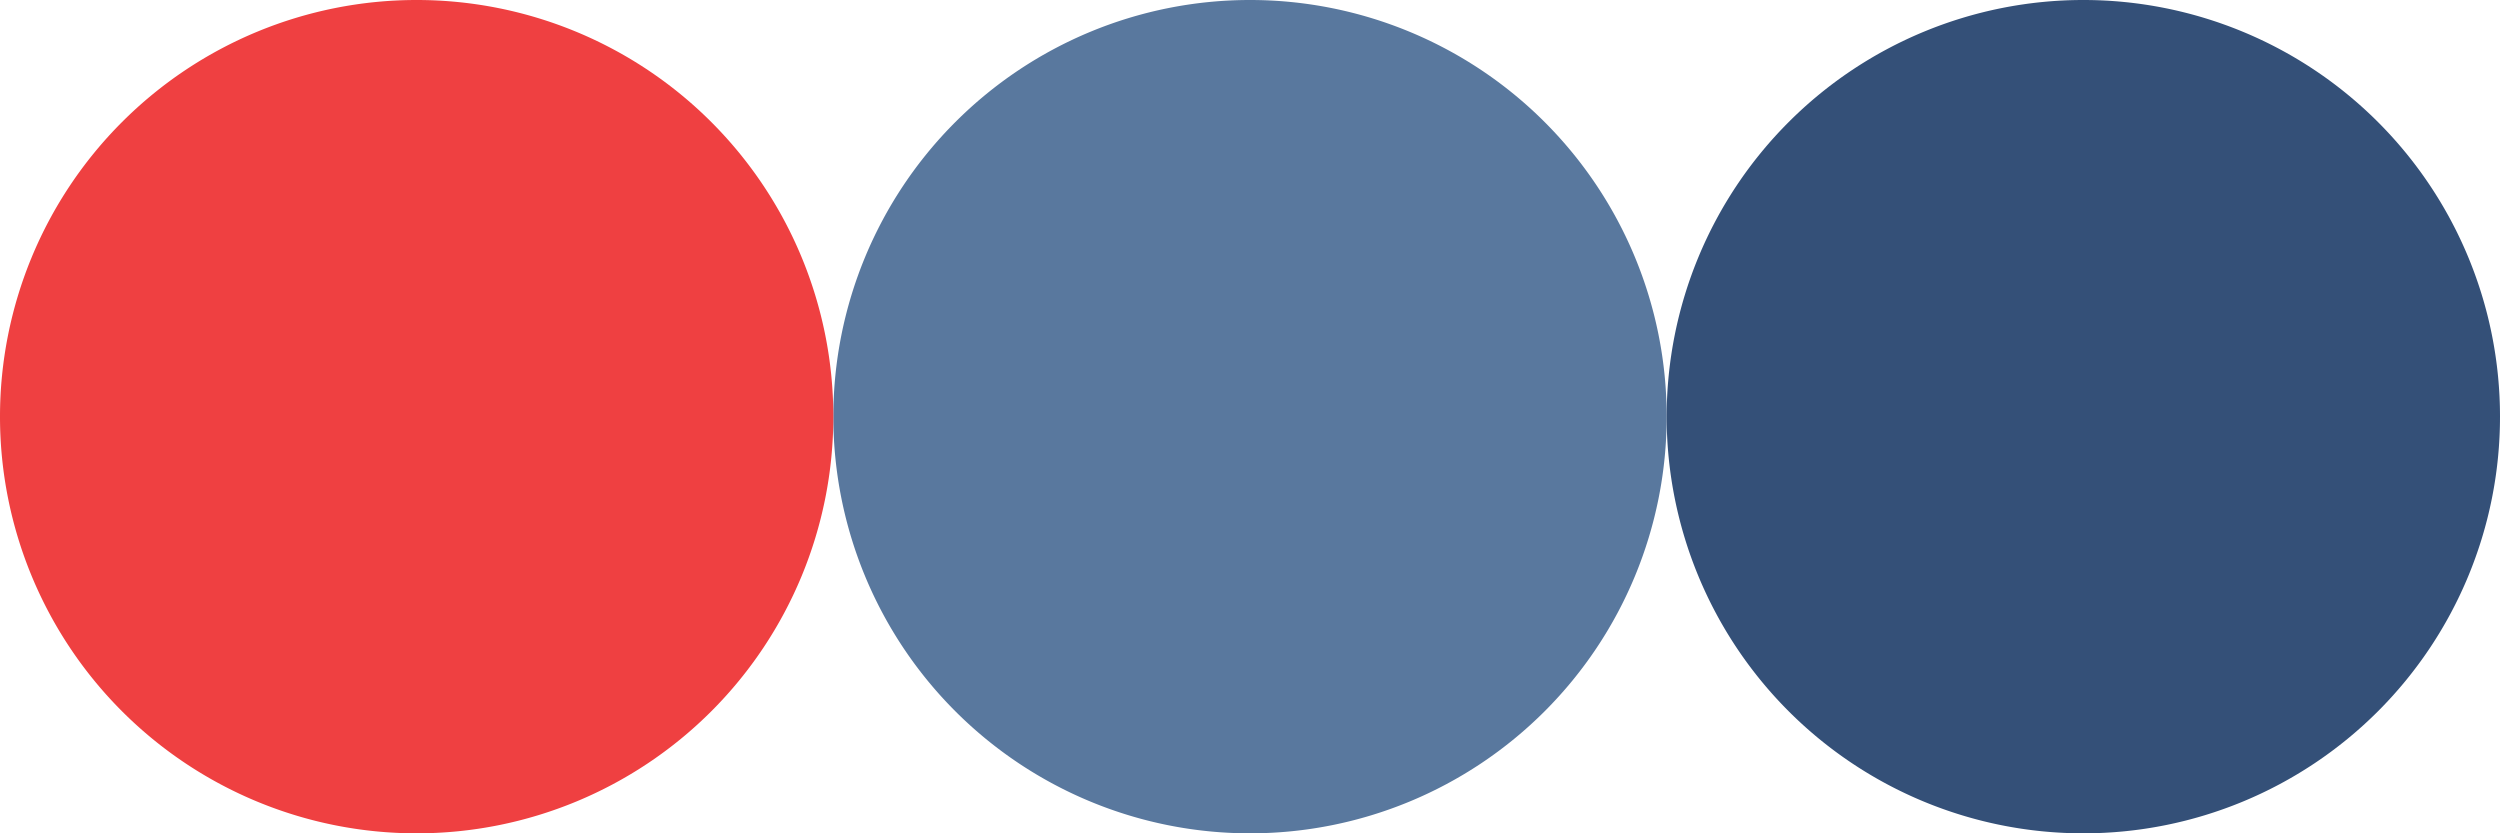
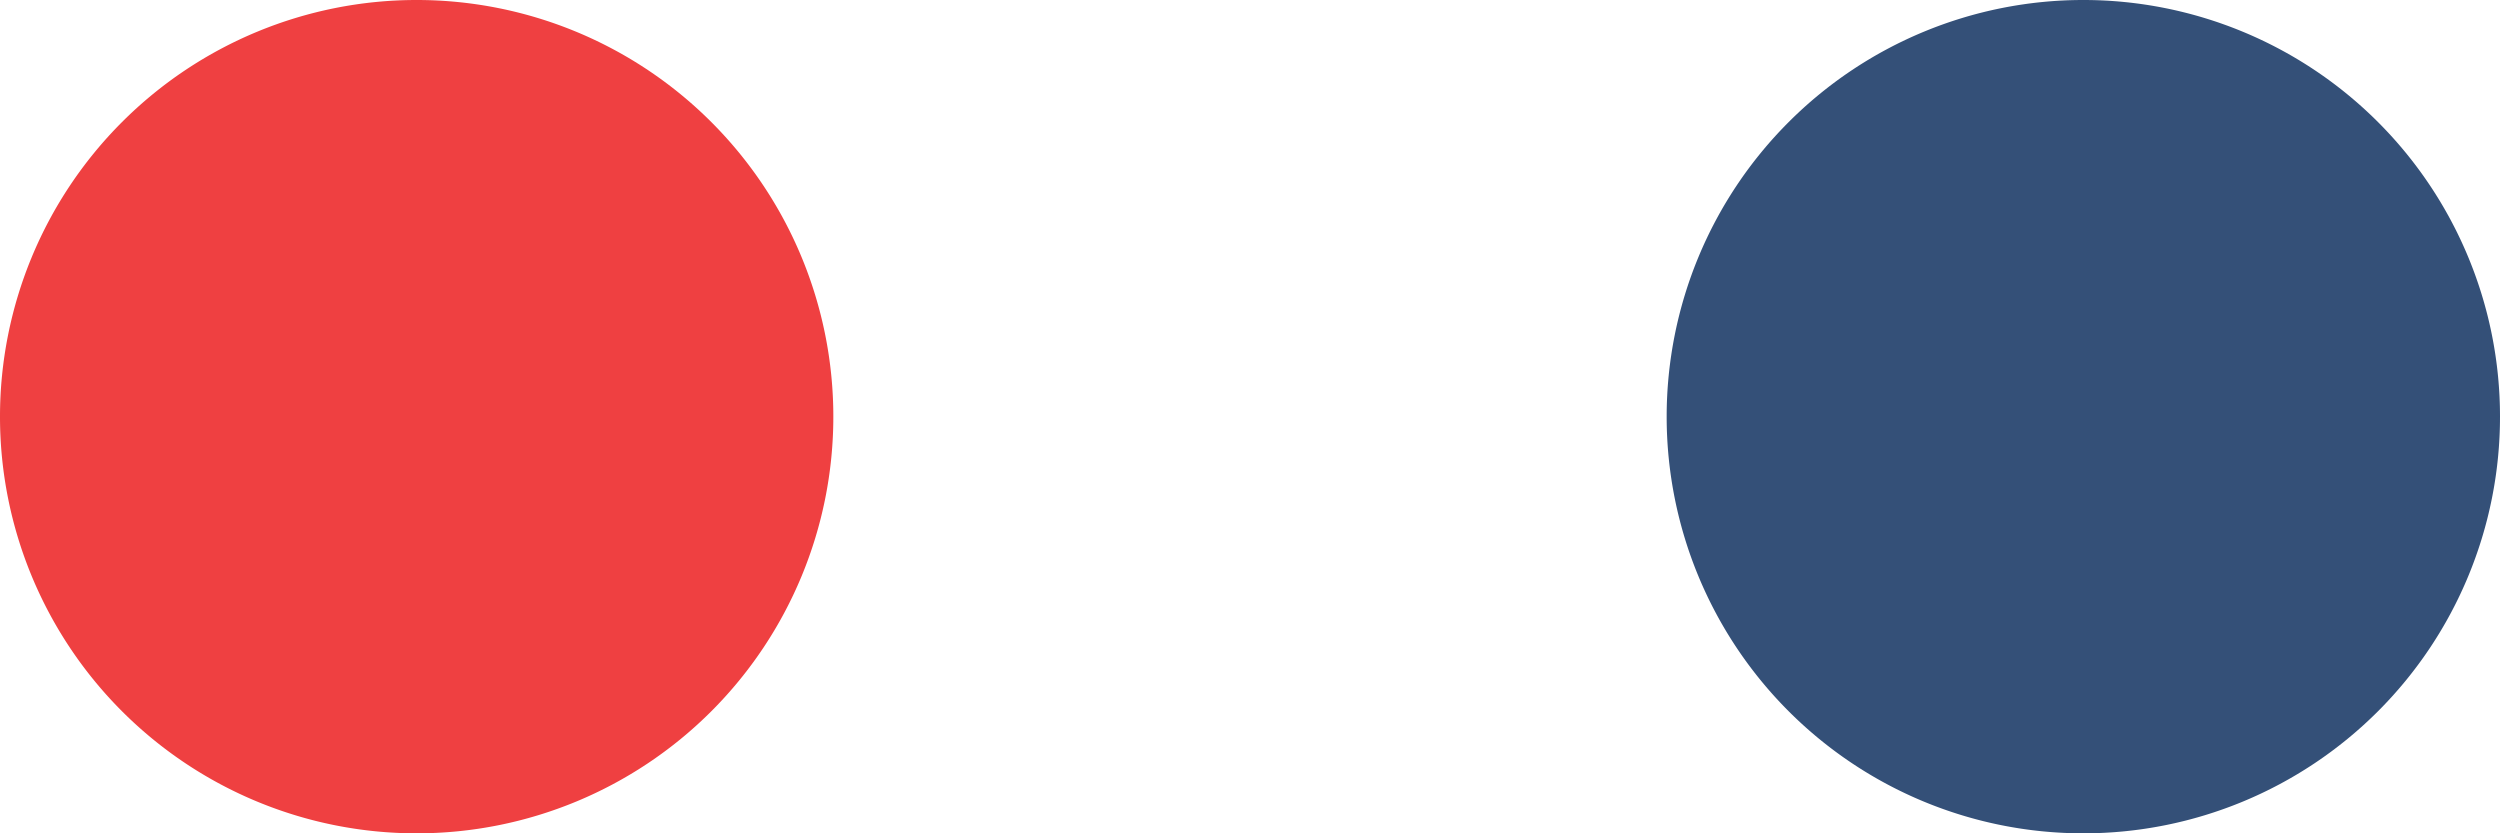
<svg xmlns="http://www.w3.org/2000/svg" width="48" height="16" viewBox="0 0 48 16">
-   <path fill="#59789e" d="M16 8a8 8 0 1 1 16 0 8 8 0 0 1-16 0z" />
  <path fill="#345078" d="M32 8a8 8 0 1 1 16 0 8 8 0 0 1-16 0z" />
  <path fill="#ef4041" d="M0 8a8 8 0 1 1 16 0A8 8 0 0 1 0 8z" />
</svg>